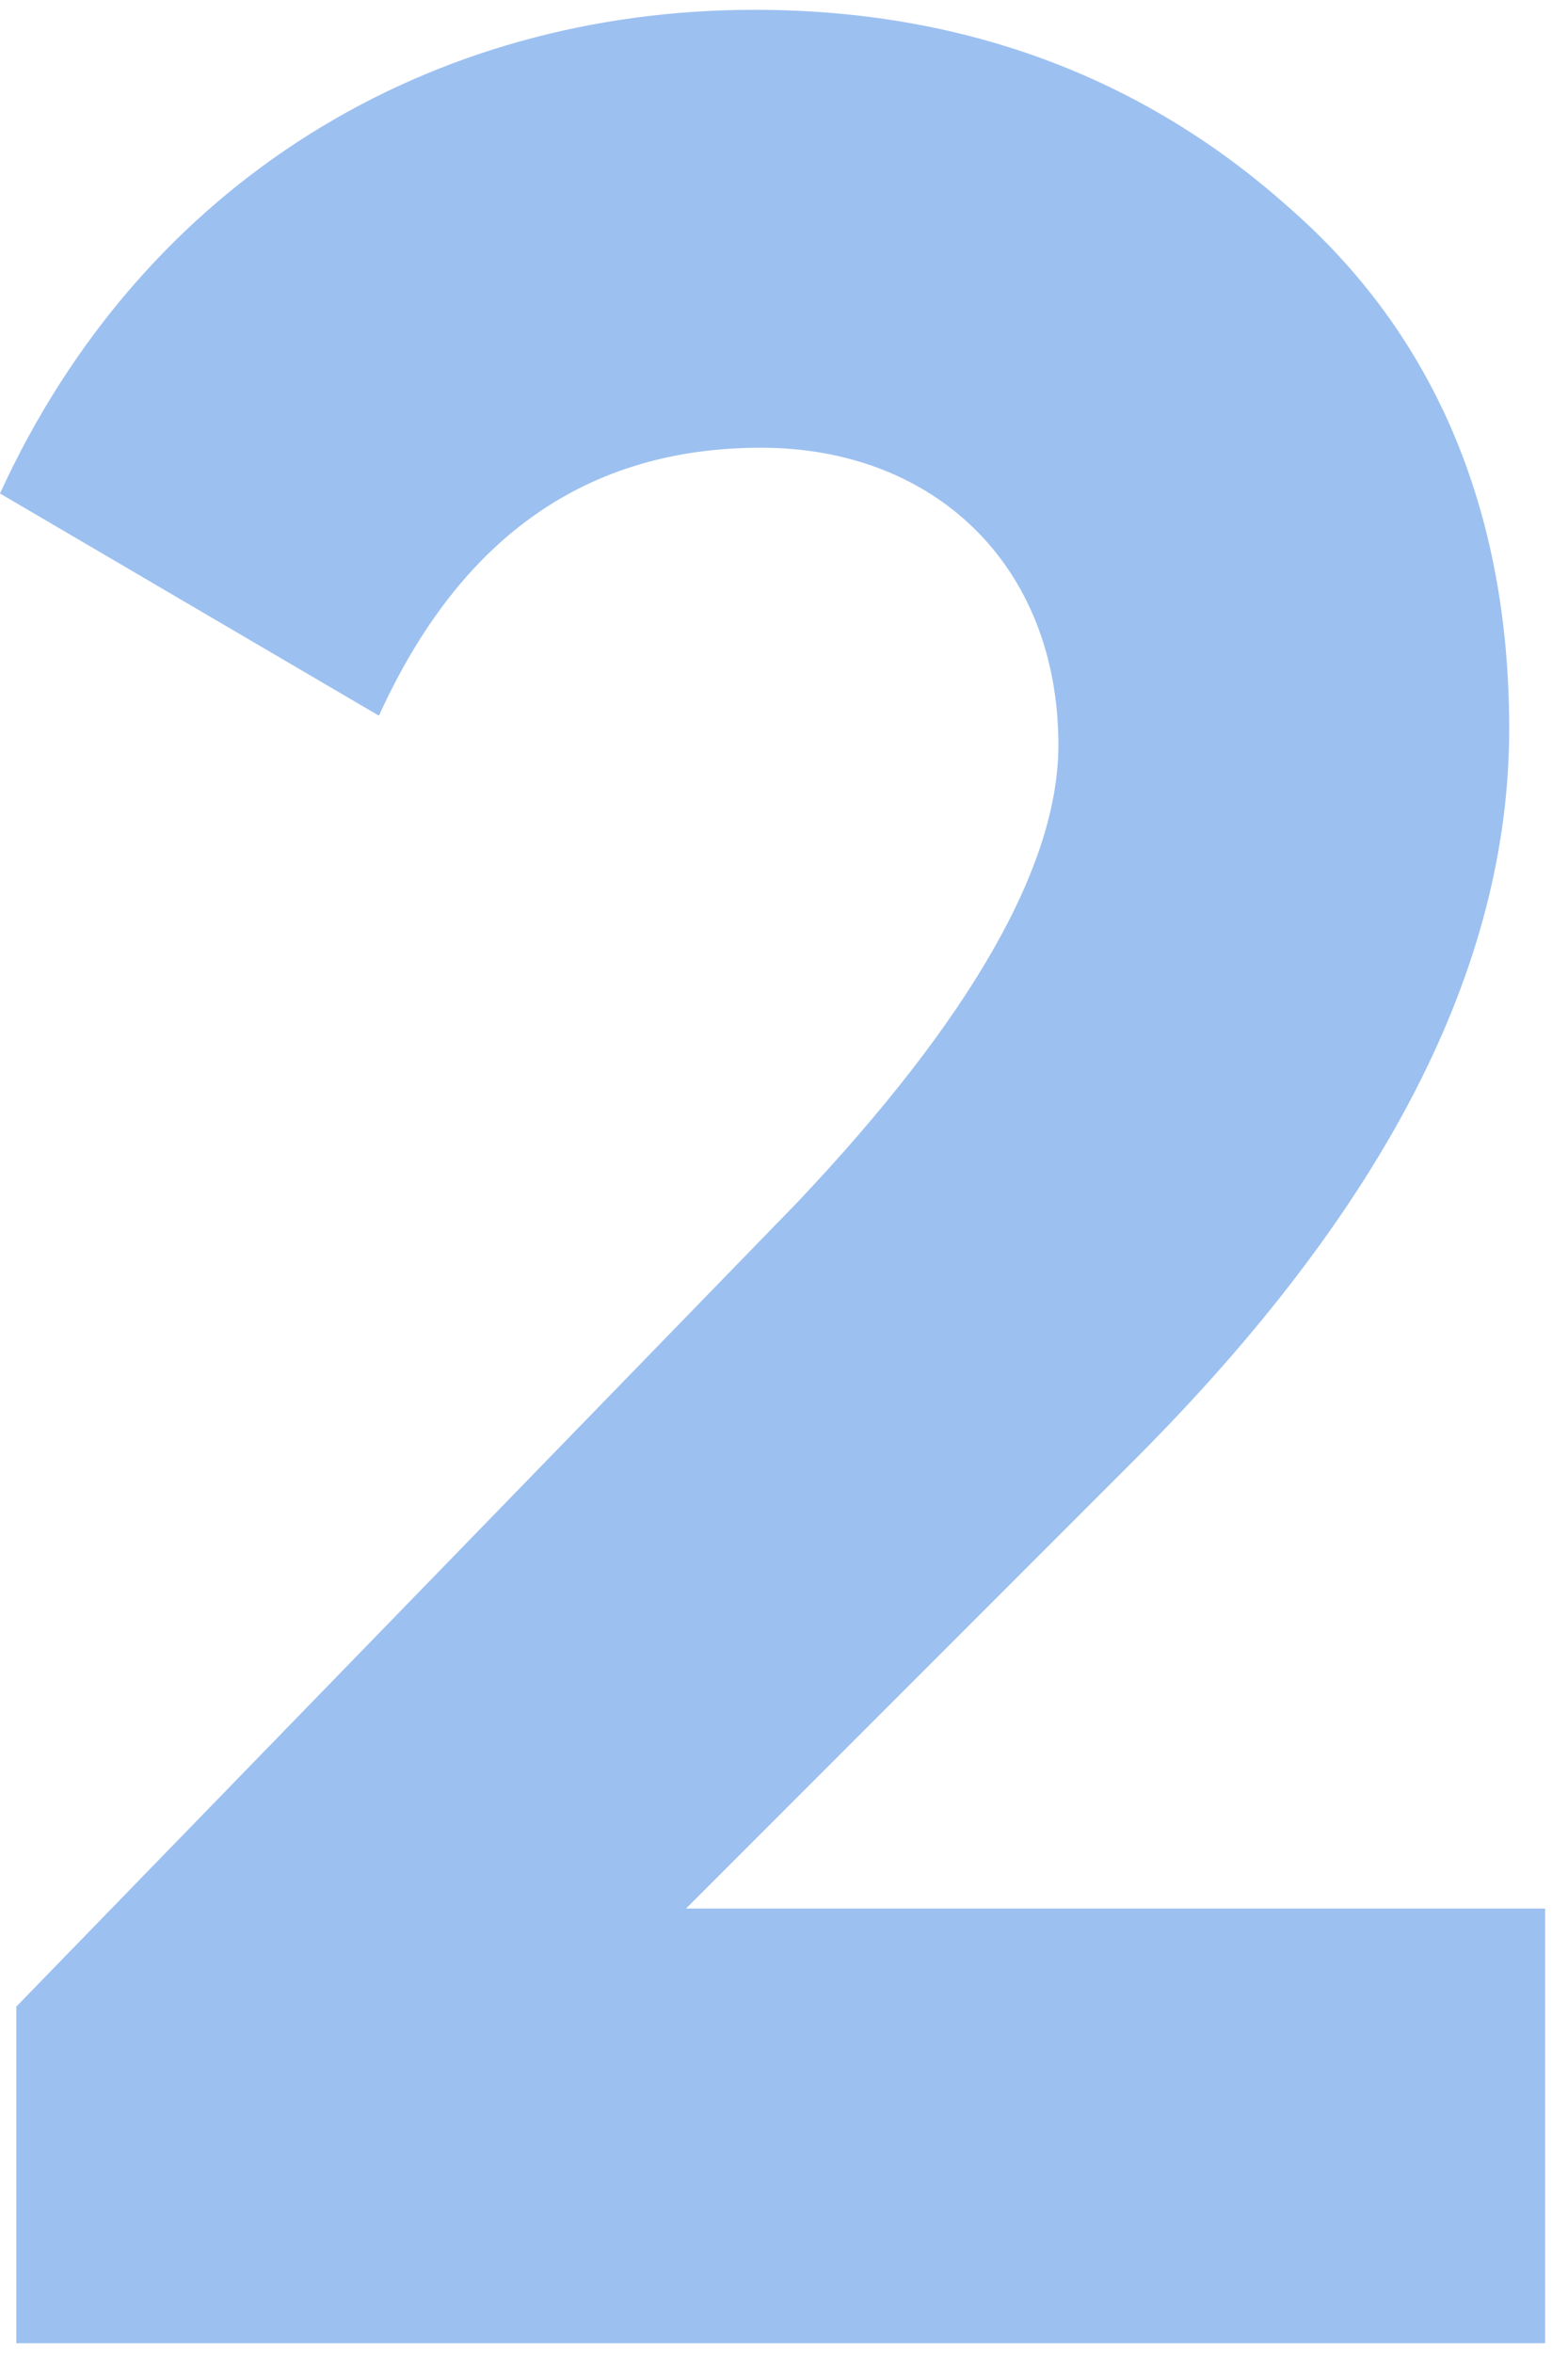
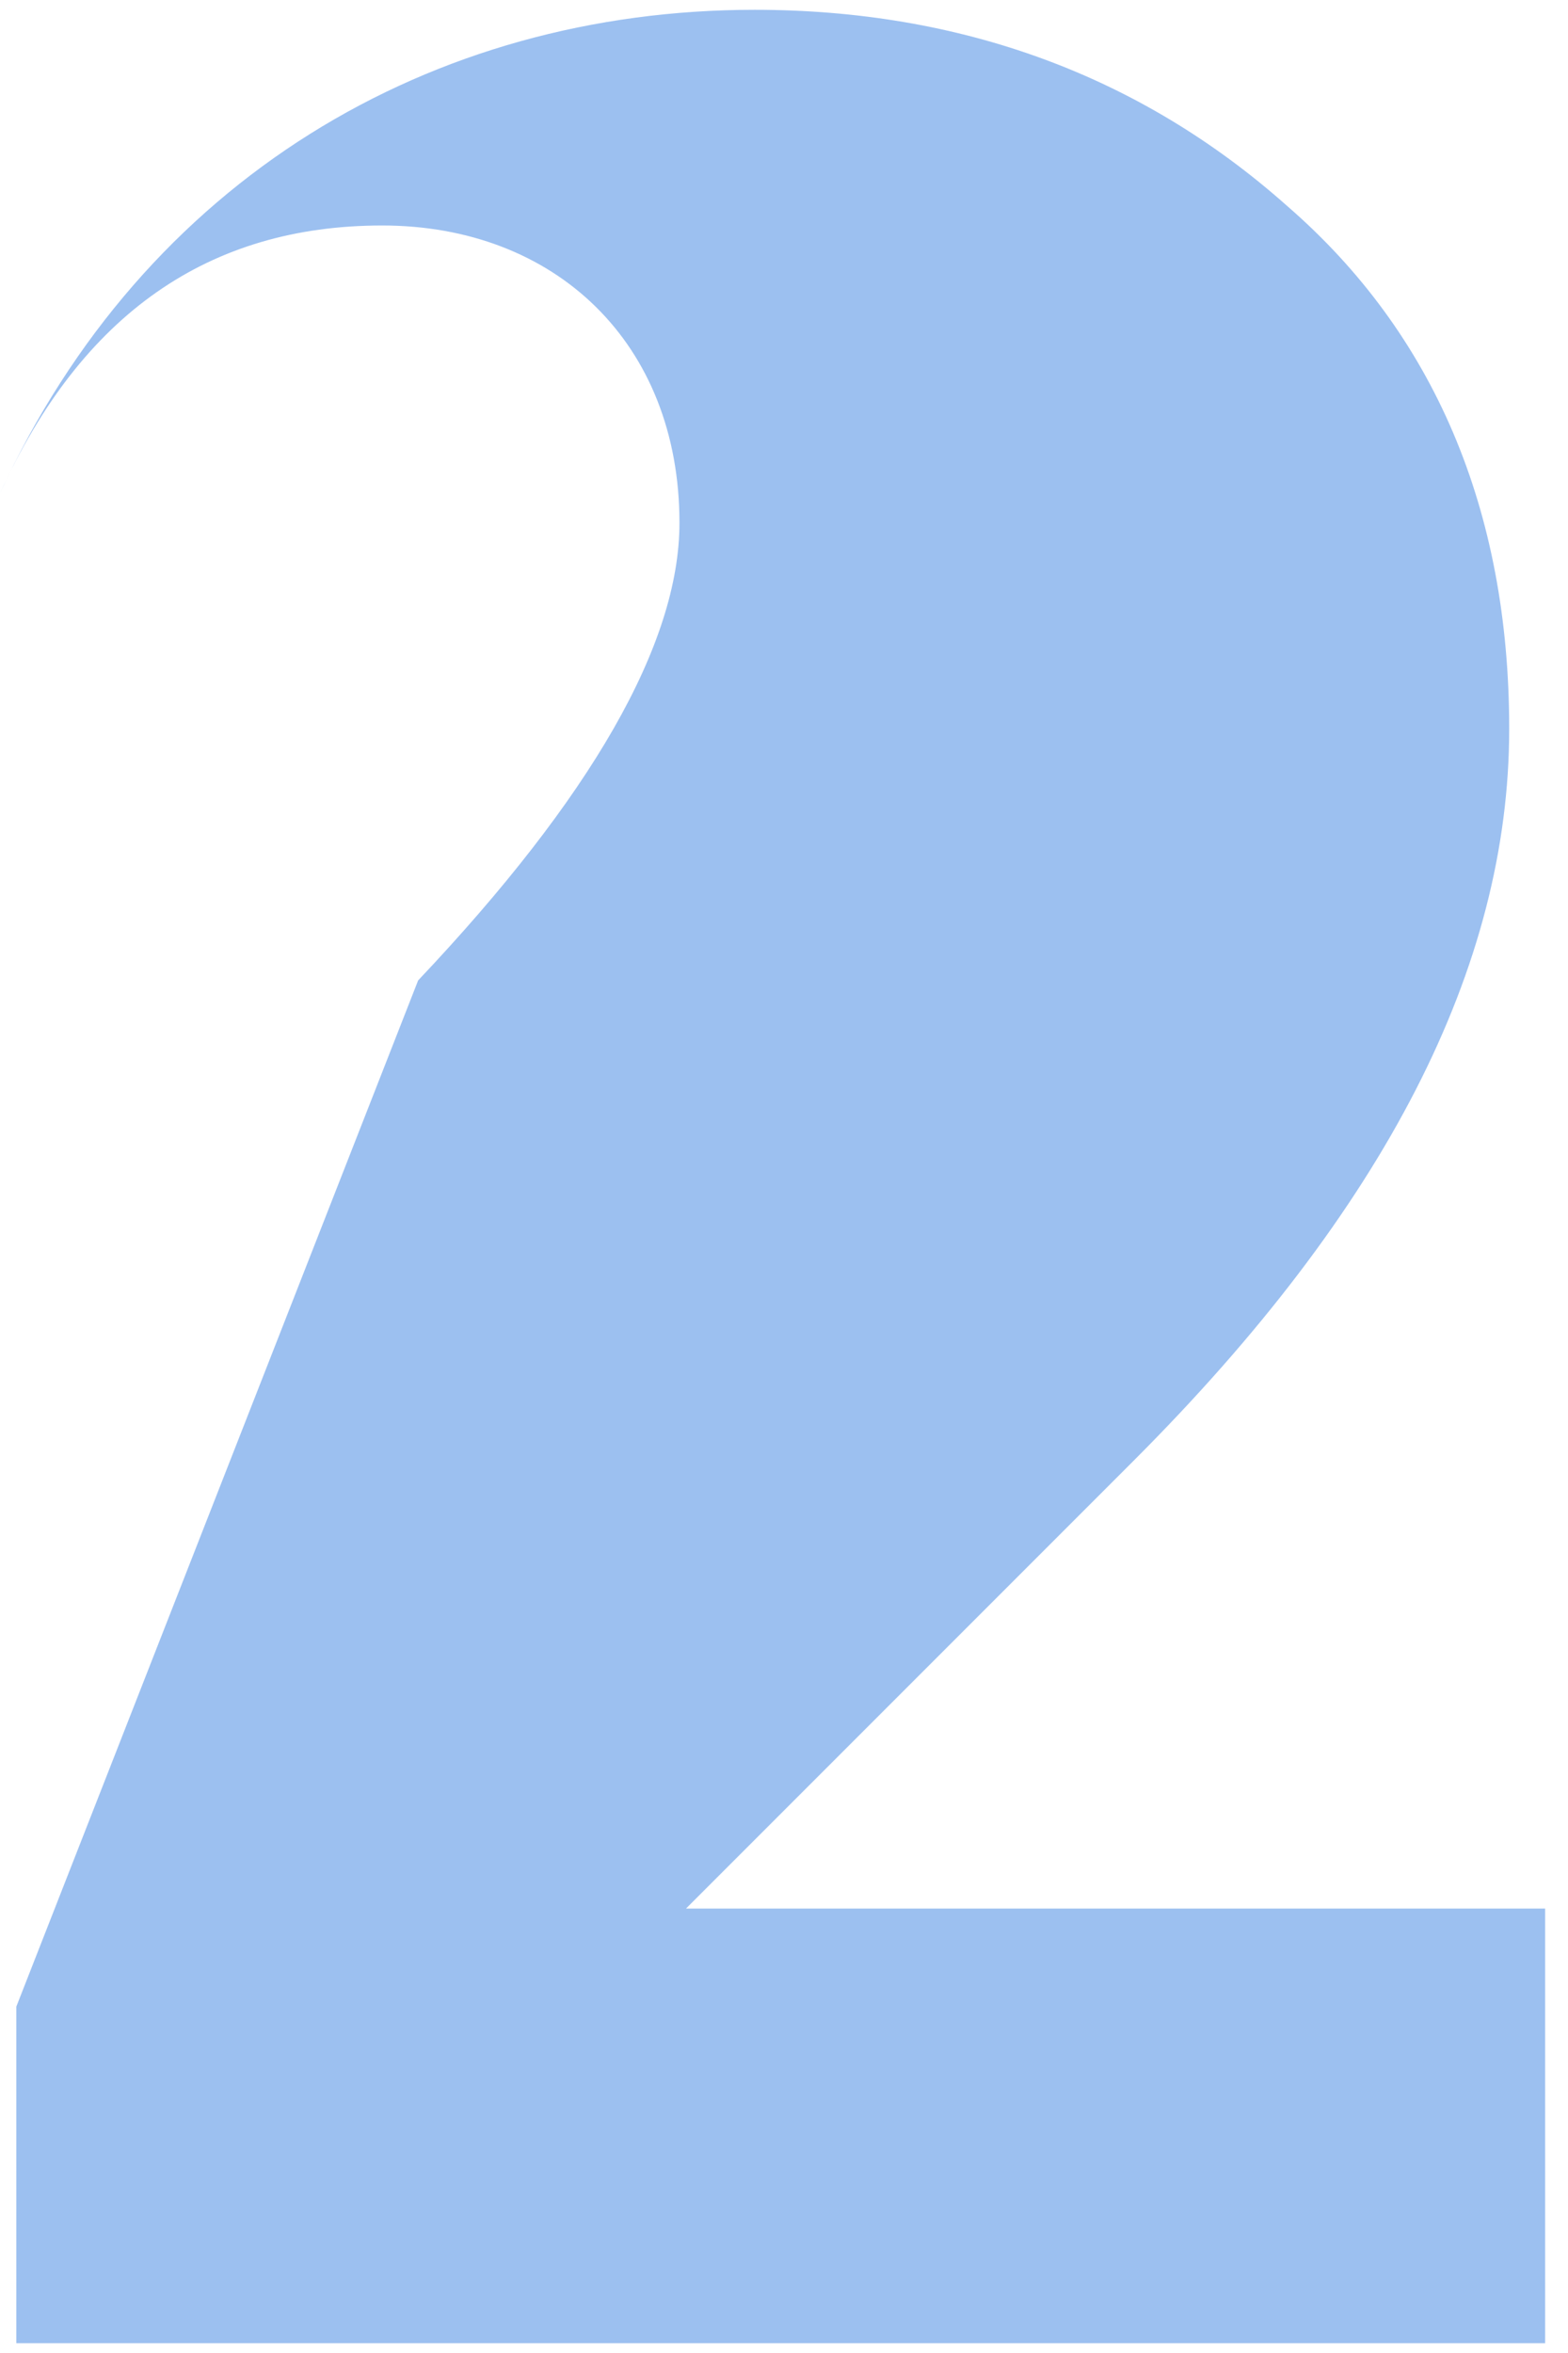
<svg xmlns="http://www.w3.org/2000/svg" width="36" height="54" fill="none">
-   <path opacity=".5" d="M35.475 53.775V43.8H15.75l10.275-10.275C31.8 27.75 34.65 22.2 34.65 16.725c0-5.025-1.725-9.075-5.1-12-3.375-3-7.5-4.5-12.225-4.5C9.9.225 3.3 4.125 0 11.325l8.7 5.1c1.875-4.125 4.8-6.15 8.775-6.15 3.975 0 6.825 2.7 6.825 6.825 0 2.775-2.025 6.3-6 10.5L.375 46.05v7.725h35.1z" fill="#3A82E2" />
+   <path opacity=".5" d="M35.475 53.775V43.8H15.75l10.275-10.275C31.8 27.75 34.65 22.2 34.65 16.725c0-5.025-1.725-9.075-5.1-12-3.375-3-7.5-4.5-12.225-4.5C9.9.225 3.3 4.125 0 11.325c1.875-4.125 4.8-6.15 8.775-6.15 3.975 0 6.825 2.7 6.825 6.825 0 2.775-2.025 6.3-6 10.5L.375 46.05v7.725h35.1z" fill="#3A82E2" />
</svg>